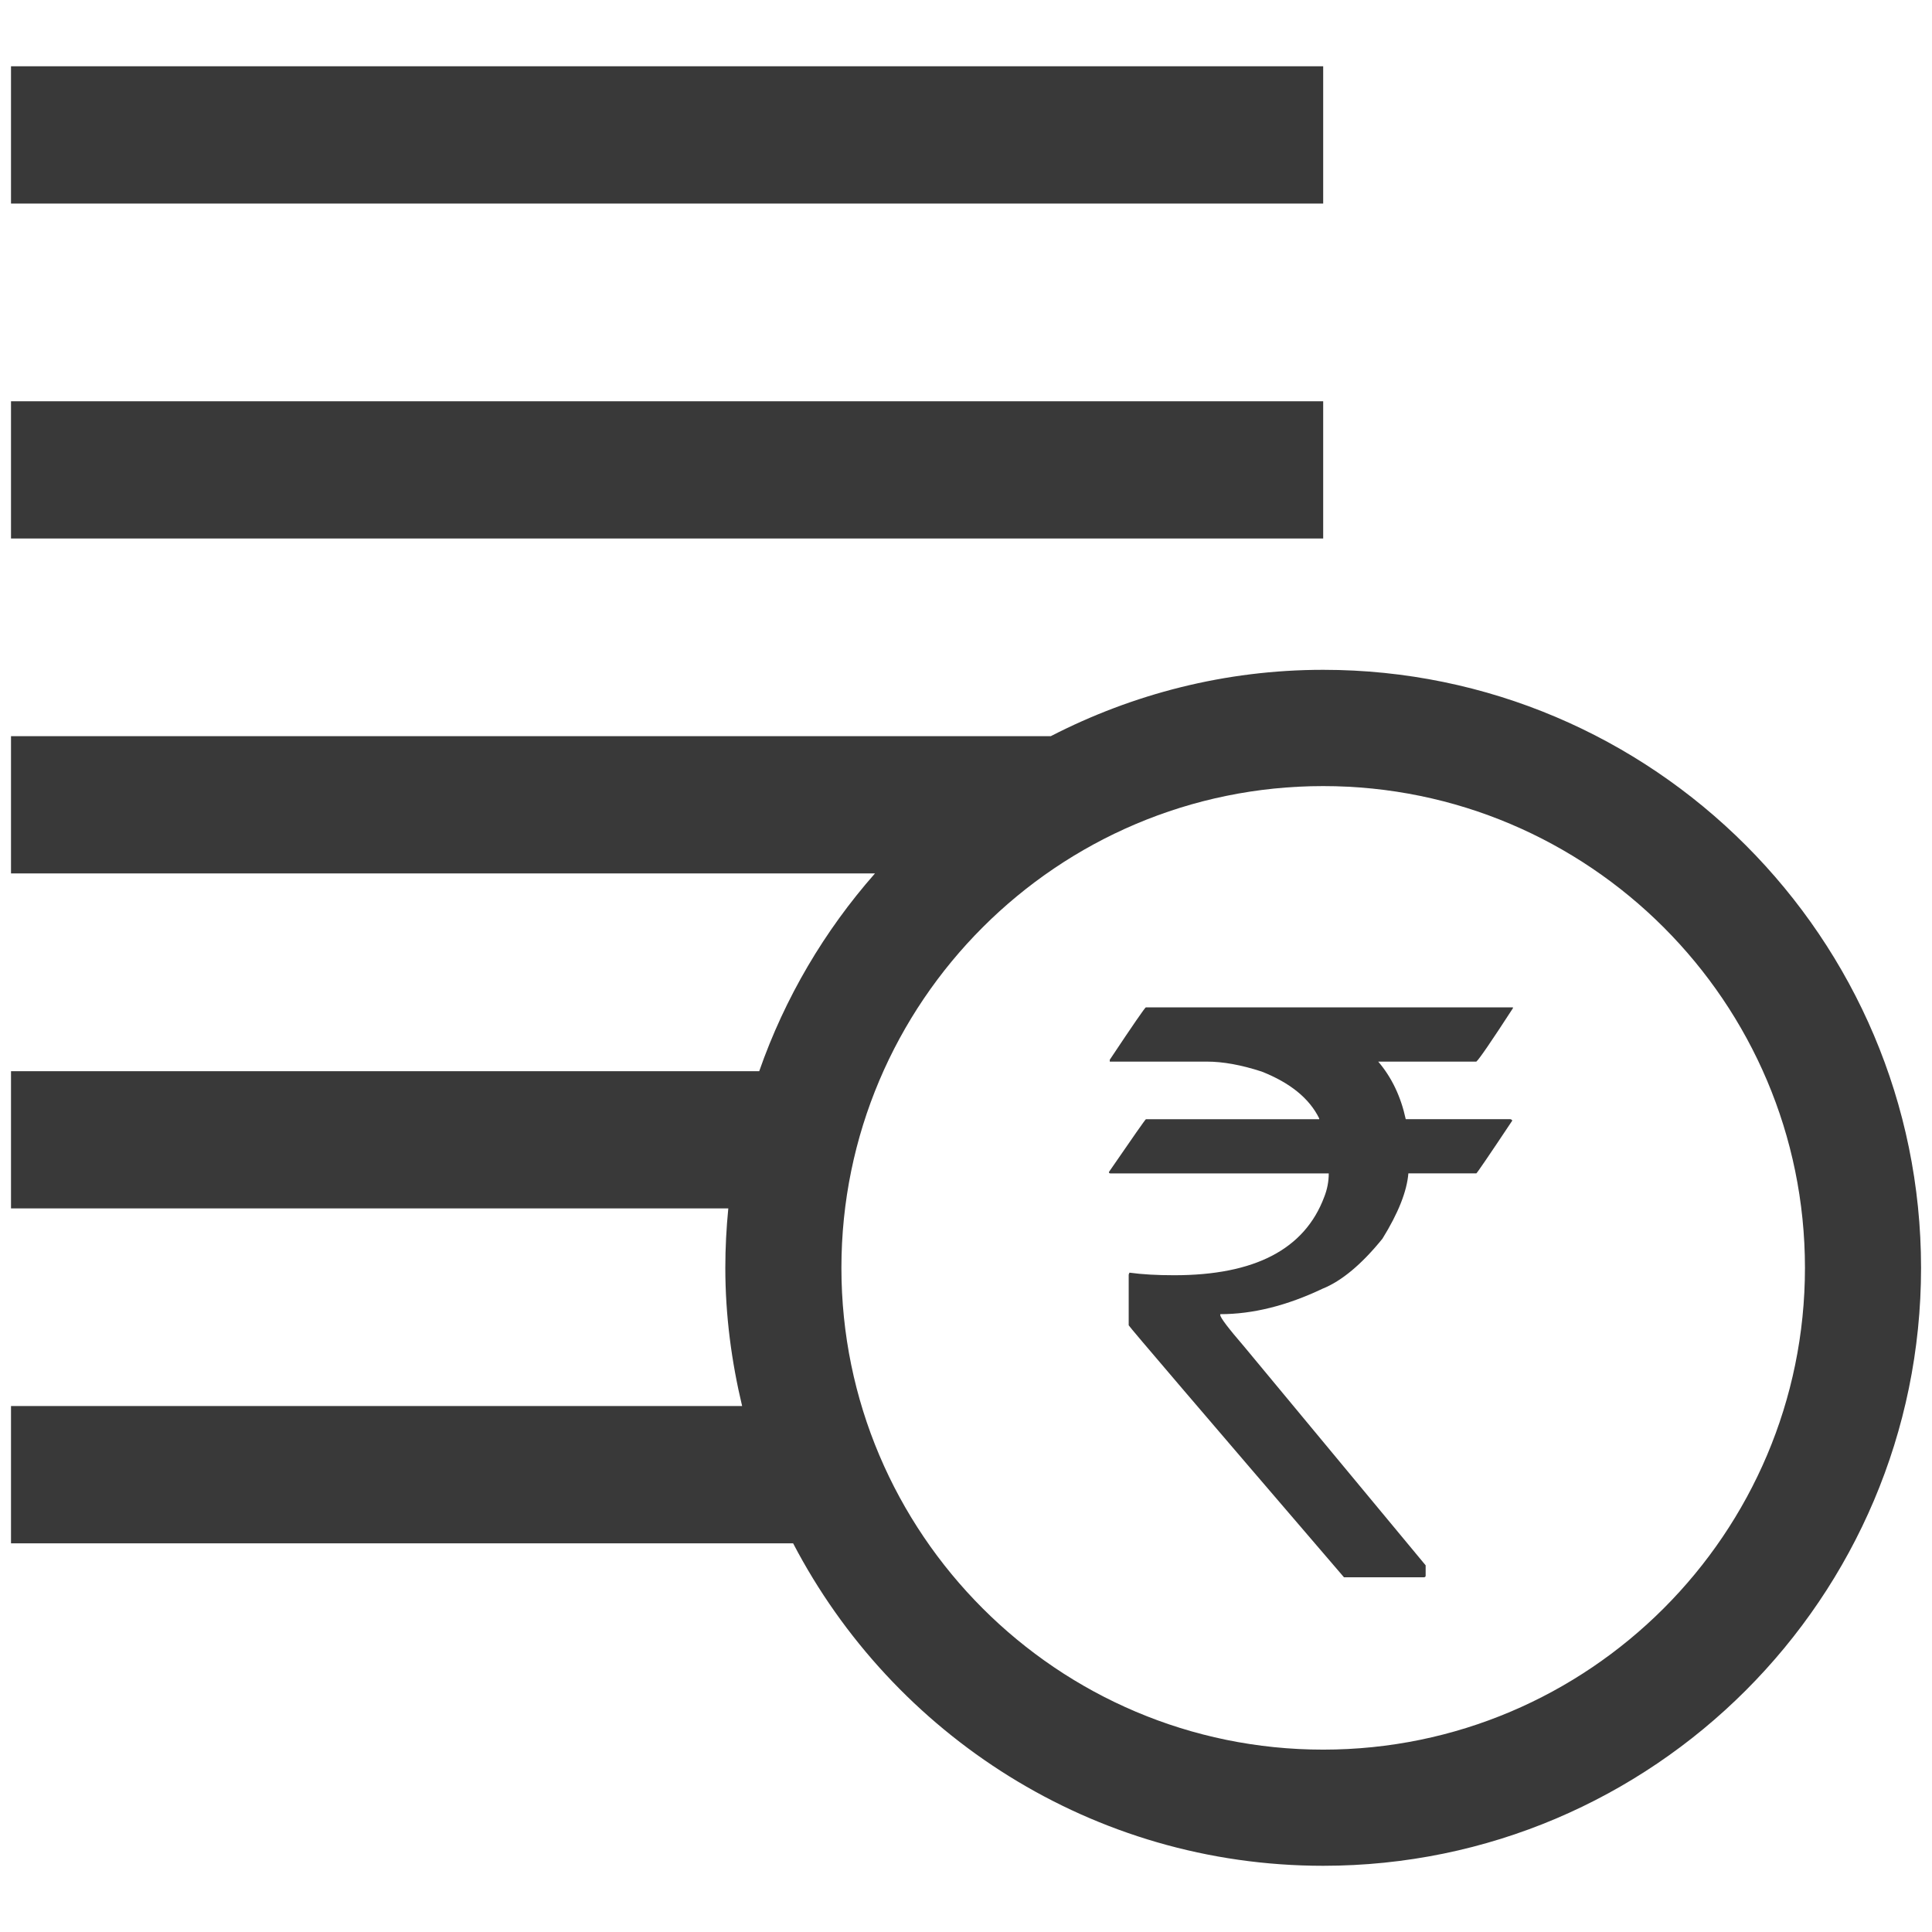
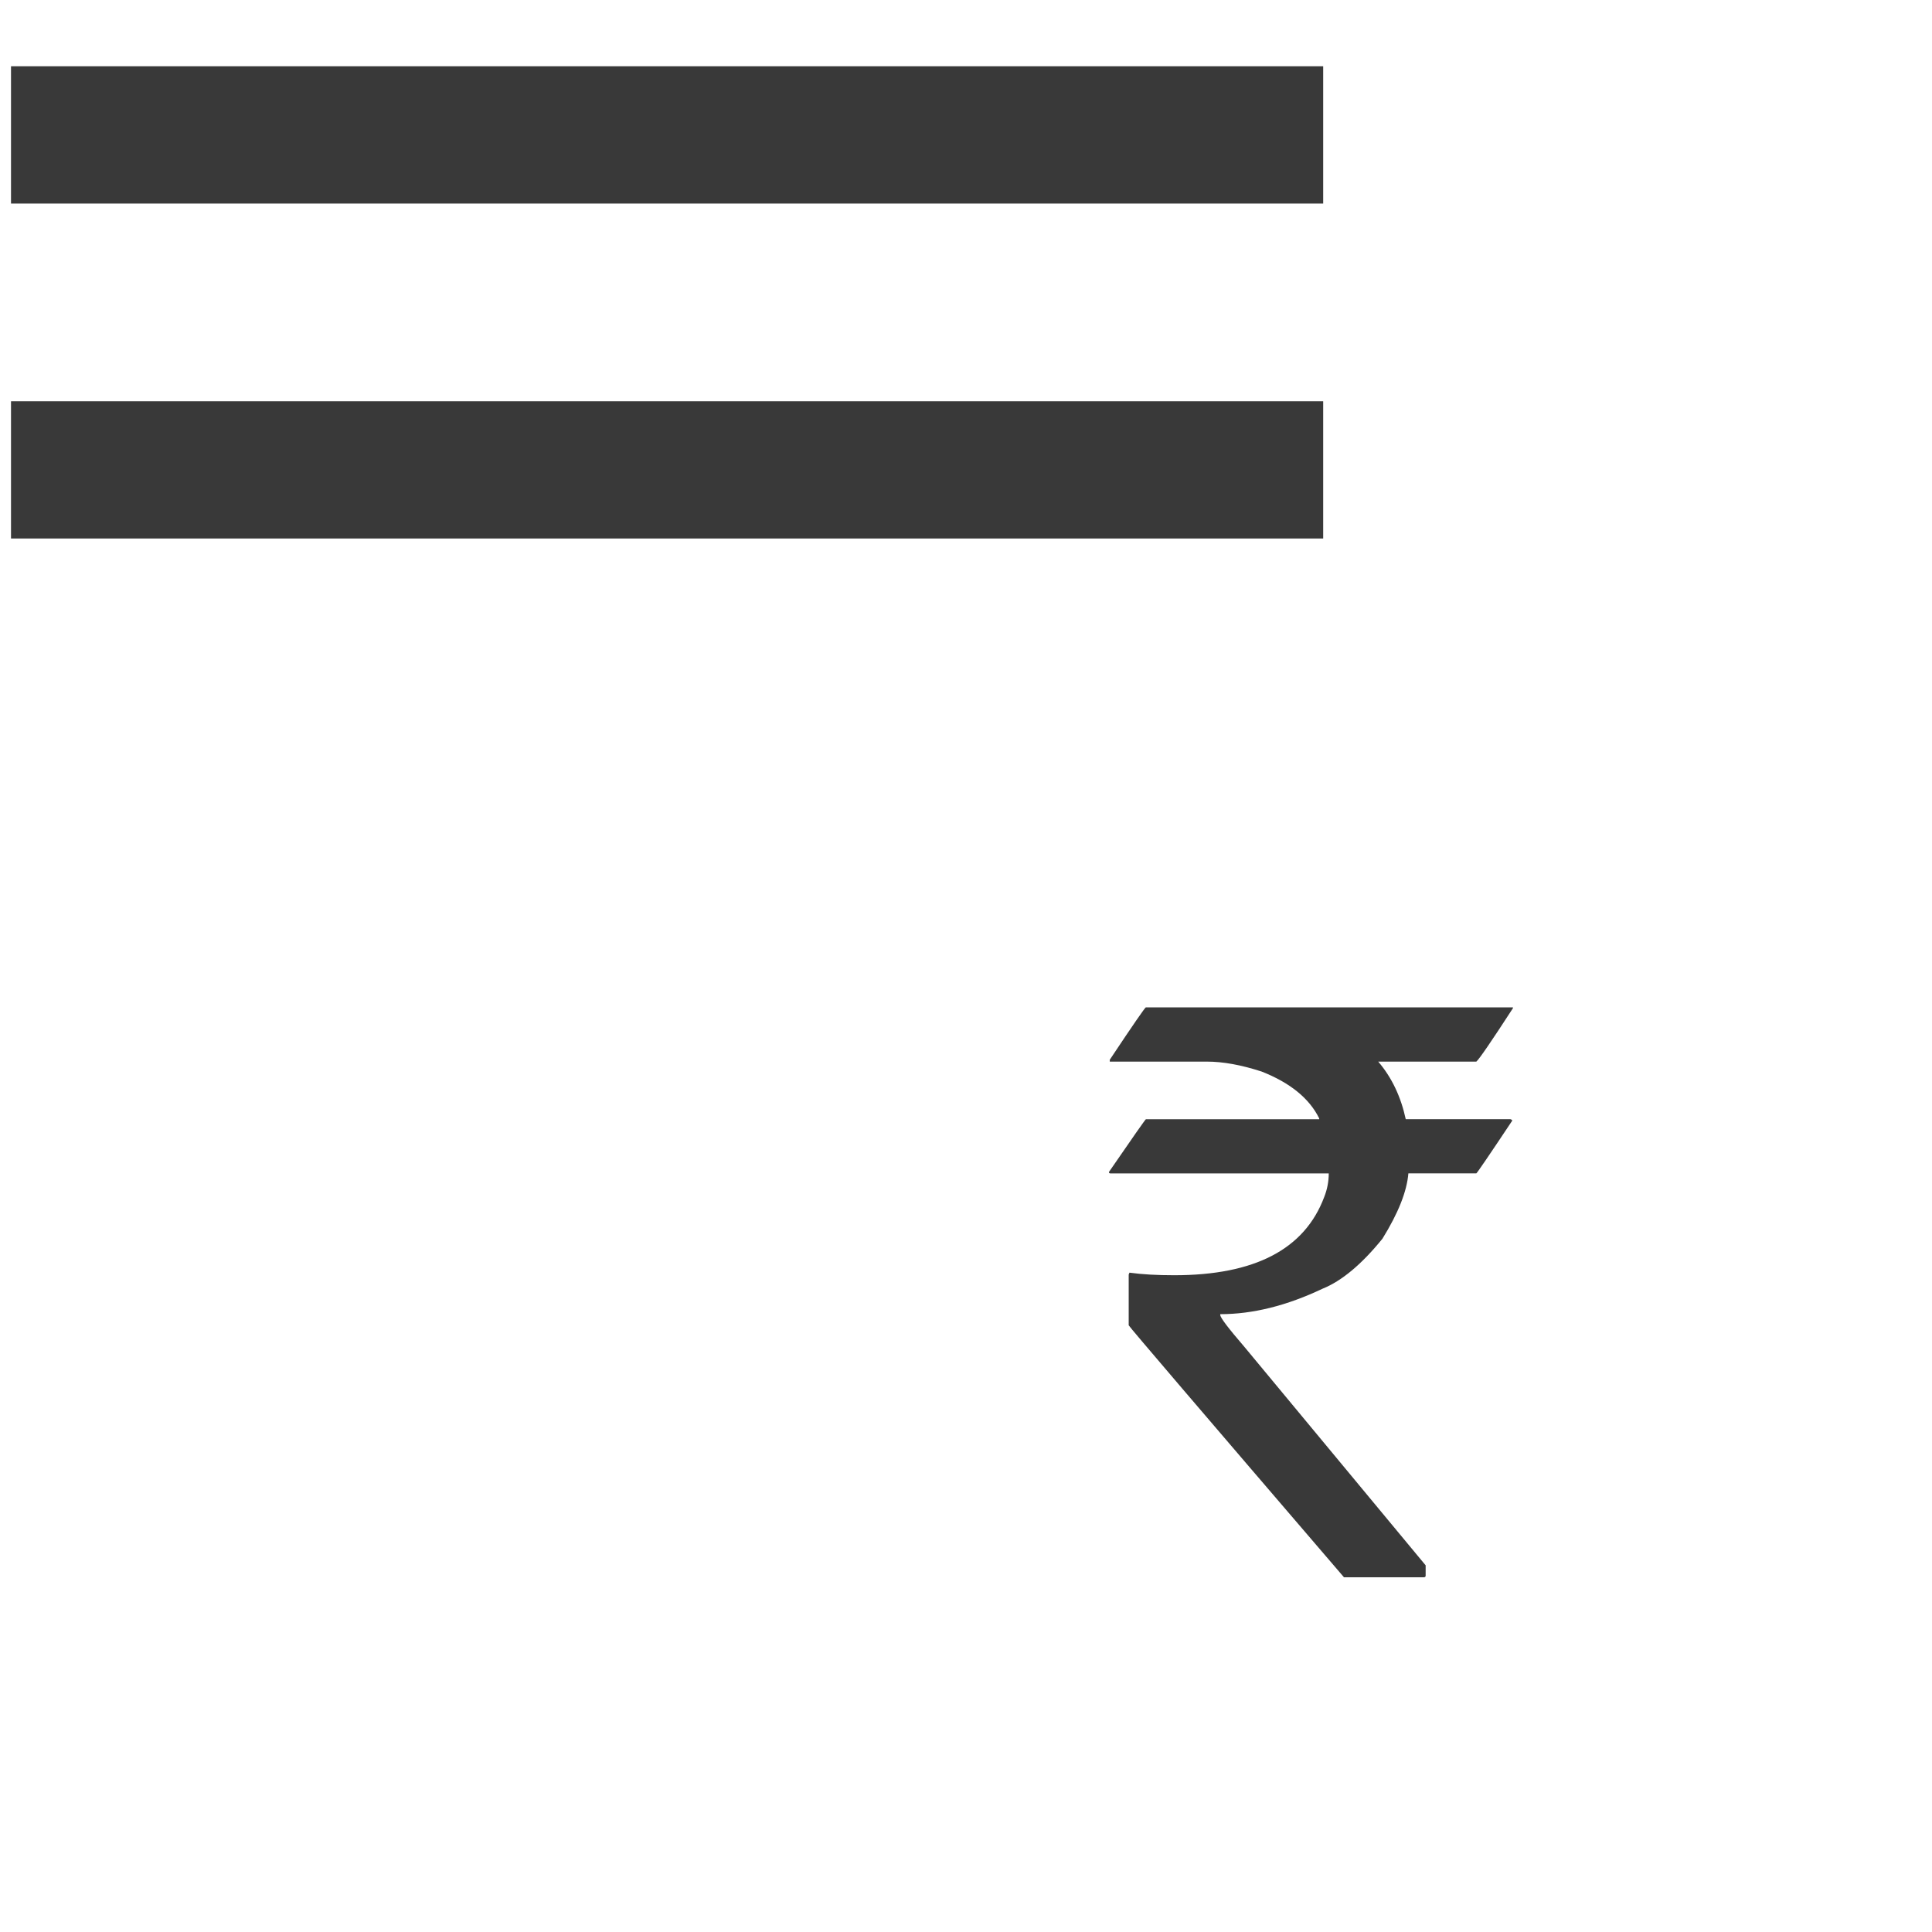
<svg xmlns="http://www.w3.org/2000/svg" version="1.1" id="Layer_1" x="0px" y="0px" width="33px" height="33px" viewBox="0 0 33 33" enable-background="new 0 0 33 33" xml:space="preserve">
  <g>
    <rect x="0.188" y="1.132" fill="#393939" width="22.413" height="2.345" />
    <rect x="0.188" y="6.854" fill="#393939" width="22.413" height="2.344" />
-     <path fill="#393939" d="M22.601,11.441c-1.676,0-3.255,0.414-4.652,1.133H0.188v2.345h14.757c-0.862,0.979-1.538,2.121-1.977,3.378   H0.188v2.343h12.252c-0.033,0.335-0.051,0.673-0.051,1.016c0,0.813,0.106,1.601,0.287,2.36H0.188v2.345h13.359   c1.705,3.269,5.12,5.508,9.054,5.508c5.631,0,10.212-4.582,10.212-10.213S28.231,11.441,22.601,11.441z M22.601,29.885   c-4.538,0-8.229-3.691-8.229-8.229s3.691-8.229,8.229-8.229c4.537,0,8.229,3.691,8.229,8.229S27.138,29.885,22.601,29.885z" />
    <g>
      <g>
        <path fill="#393939" d="M19.571,17.207h6.271v0.014c-0.369,0.568-0.577,0.872-0.625,0.912h-1.676     c0.231,0.27,0.387,0.599,0.47,0.983h1.786c0.022,0.006,0.033,0.016,0.033,0.026c-0.4,0.601-0.605,0.9-0.613,0.9h-1.161     c-0.025,0.308-0.174,0.682-0.443,1.116c-0.355,0.438-0.697,0.723-1.023,0.854c-0.608,0.289-1.19,0.435-1.747,0.435v0.014     c0,0.045,0.138,0.226,0.411,0.543l3.097,3.733v0.177c0,0.018-0.011,0.027-0.032,0.027h-1.363     c-2.451-2.856-3.677-4.29-3.677-4.304v-0.867l0.013-0.032c0.218,0.03,0.472,0.044,0.764,0.044c1.373,0,2.227-0.442,2.562-1.335     c0.052-0.131,0.078-0.266,0.078-0.404h-3.729c-0.018,0-0.026-0.01-0.026-0.024c0.413-0.601,0.624-0.902,0.632-0.902h2.96v-0.014     c-0.169-0.343-0.498-0.609-0.983-0.8c-0.35-0.114-0.661-0.17-0.938-0.17h-1.656v-0.032     C19.353,17.504,19.559,17.207,19.571,17.207z" />
      </g>
    </g>
  </g>
</svg>